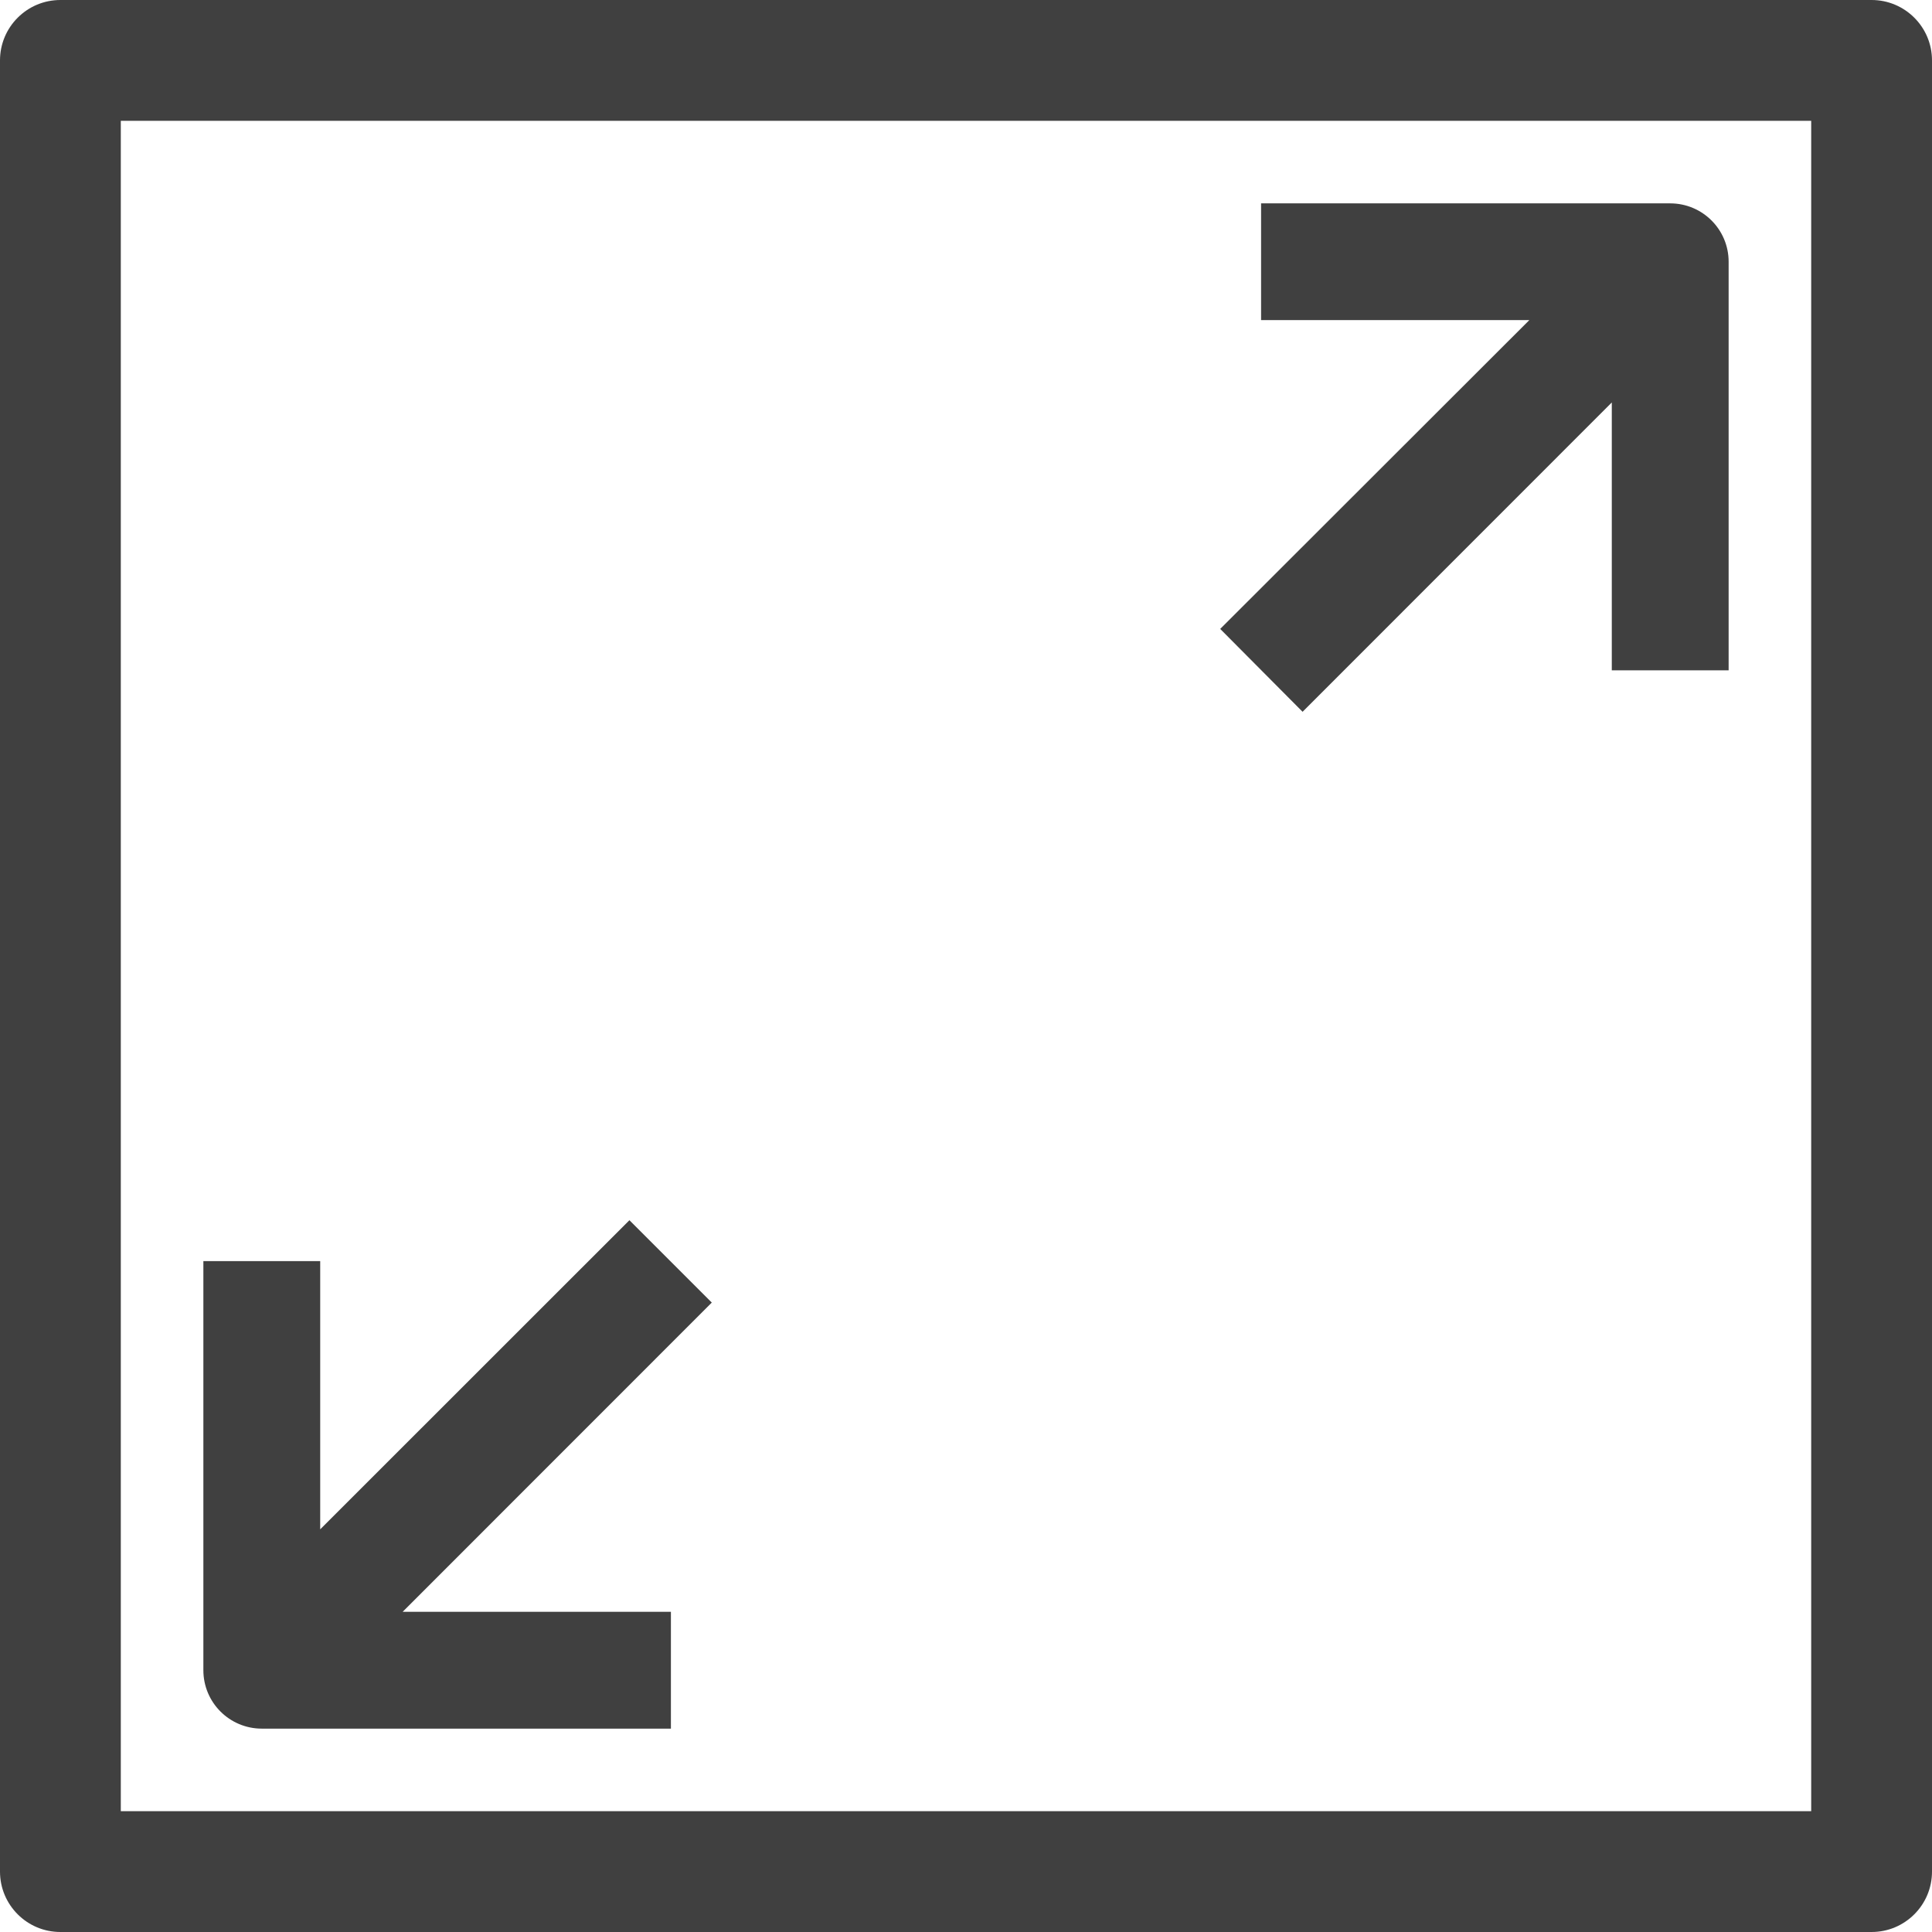
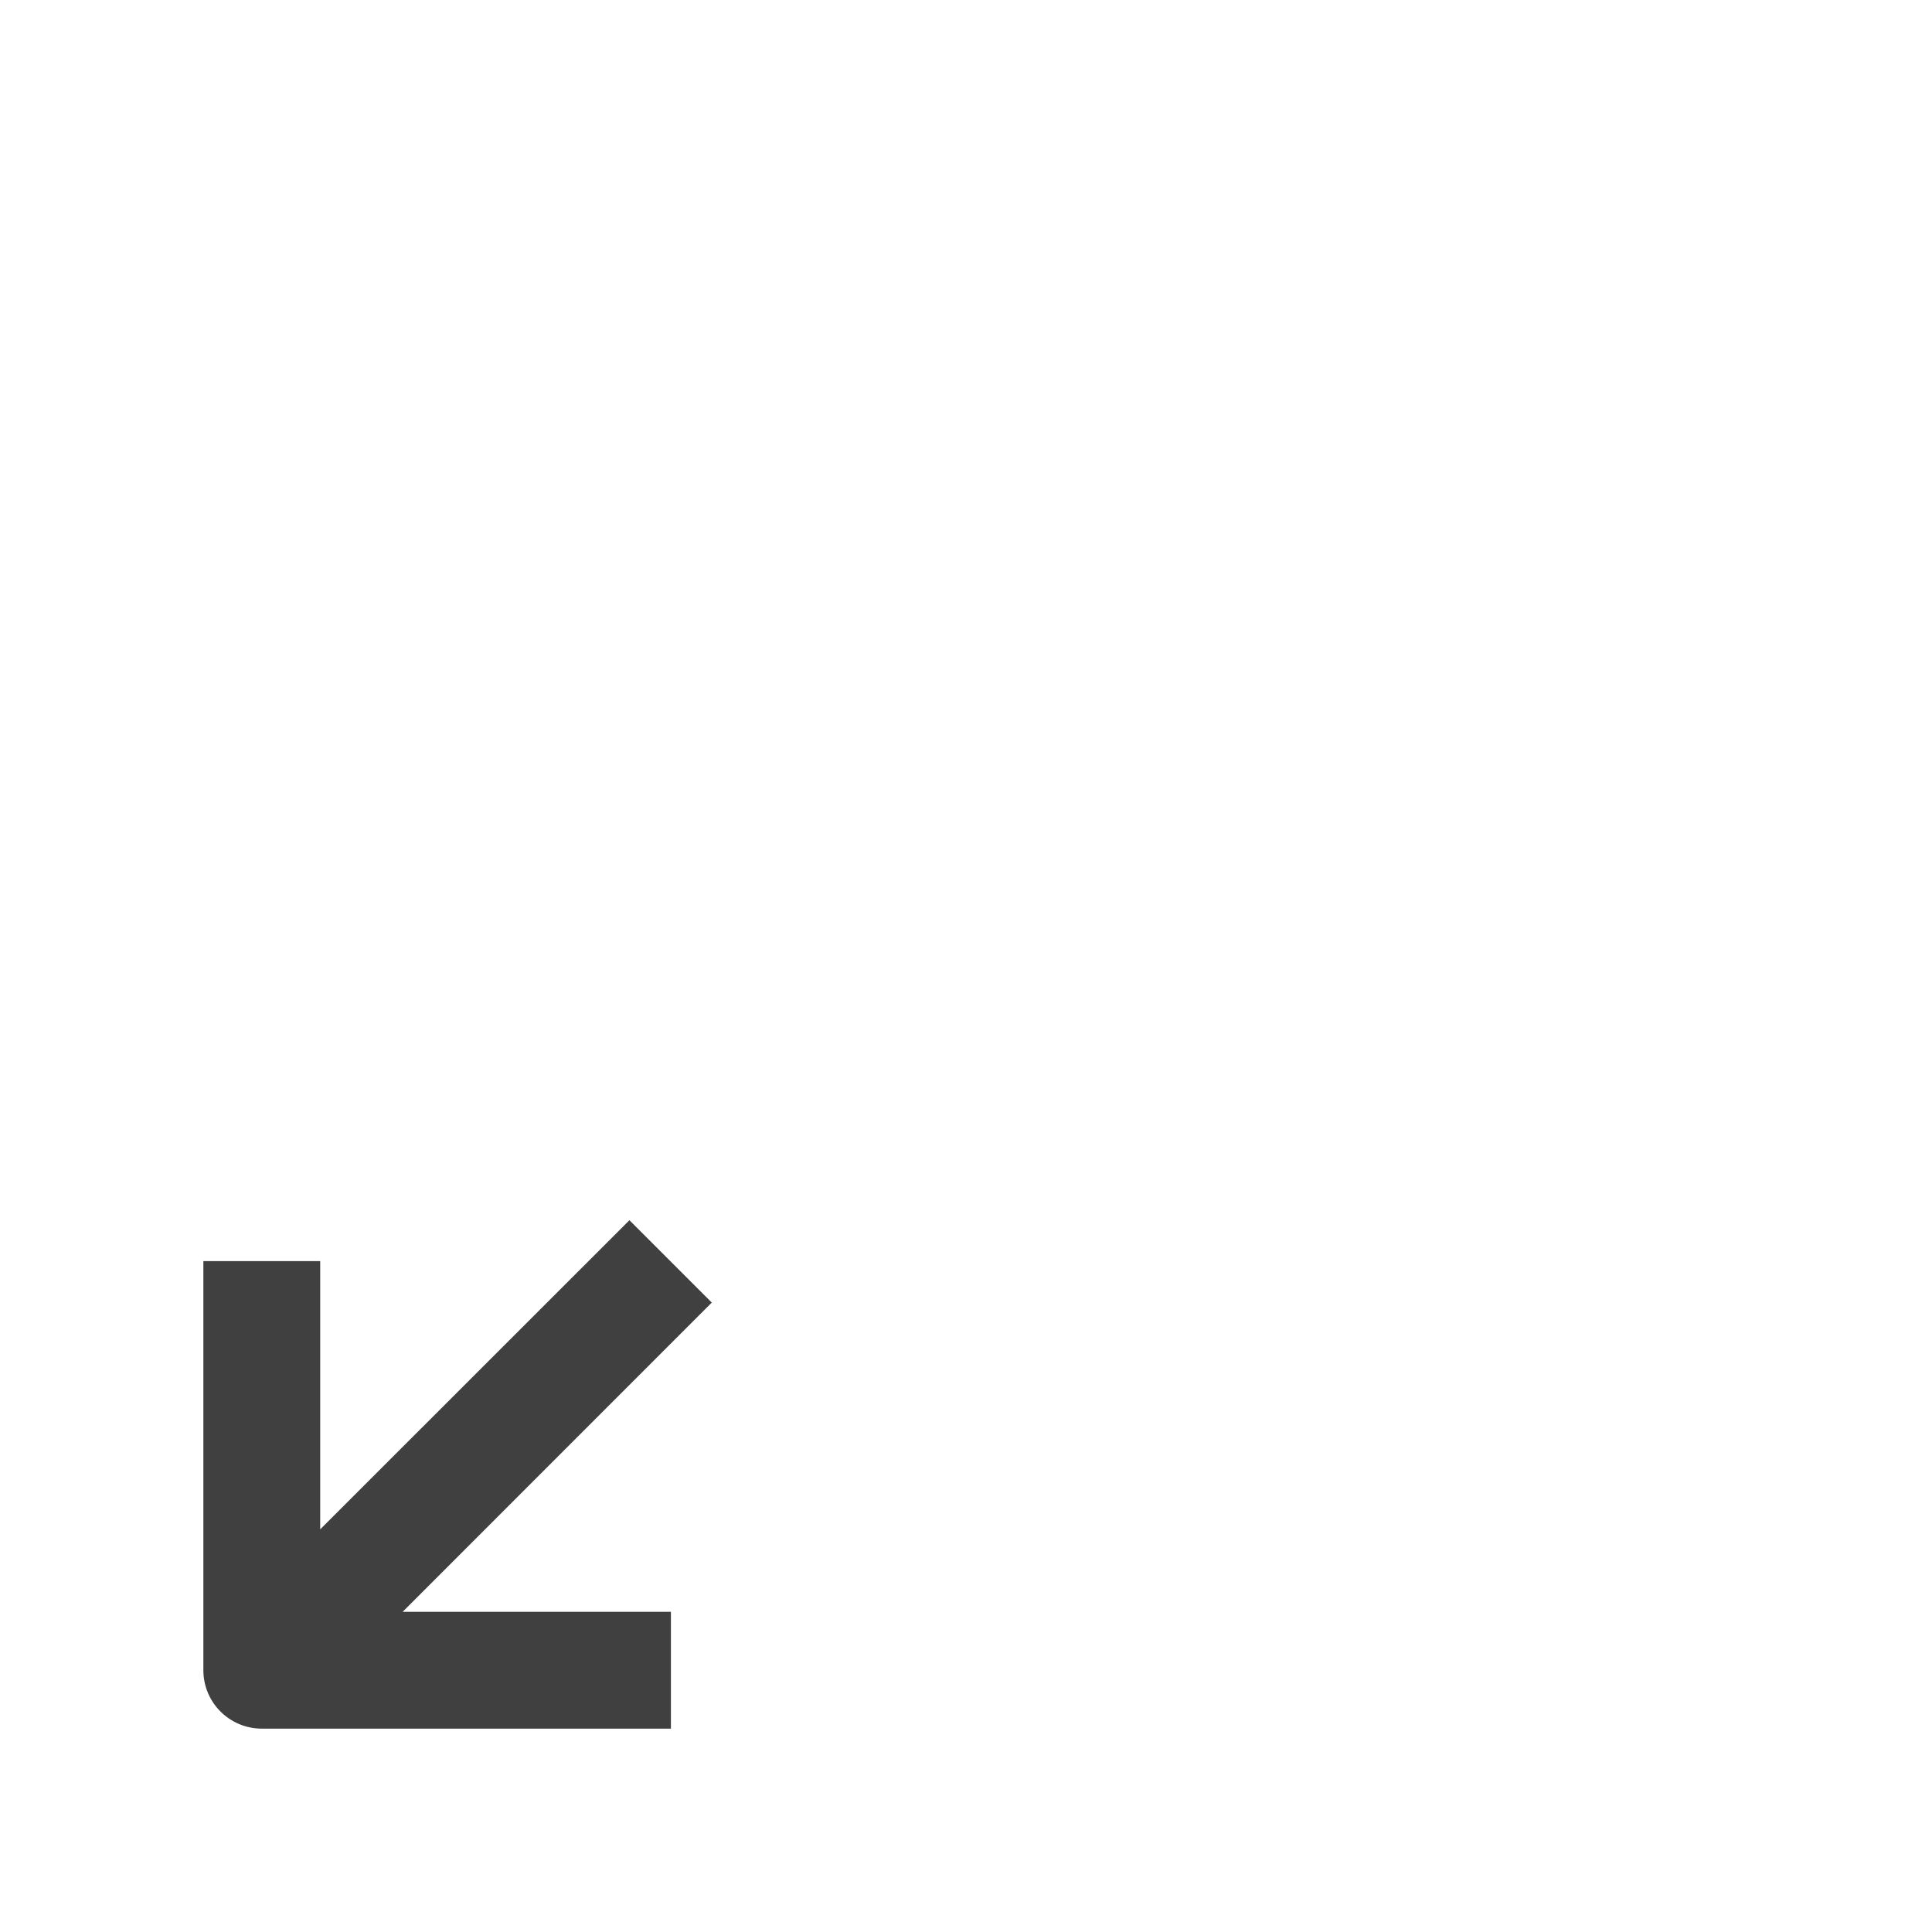
<svg xmlns="http://www.w3.org/2000/svg" width="19px" height="19px" viewBox="0 0 19 19" version="1.1">
  <title>7571724C-10C0-43B5-9BA7-D62DB2713836</title>
  <desc>Created with sketchtool.</desc>
  <g id="Symbols" stroke="none" stroke-width="1" fill="none" fill-rule="evenodd">
    <g id="Property-card-large" transform="translate(-109, -406)" fill="#404040">
      <g id="Group-2" transform="translate(109, 404)">
        <g id="noun_size_1286679_000000" transform="translate(0, 2)">
-           <path d="M18.406,0 L0.594,0 C0.266,0 0,0.266 0,0.594 L0,18.406 C0,18.734 0.266,19 0.594,19 L18.406,19 C18.734,19 19,18.734 19,18.406 L19,0.594 C19,0.266 18.734,0 18.406,0 Z M17.812,17.812 L1.188,17.812 L1.188,1.188 L17.812,1.188 L17.812,17.812 Z" id="Shape" fill-rule="nonzero" />
-           <path d="M12.81,7 L15.851,3.958 L15.851,6.592 L17,6.592 L17,2.574 C17,2.257 16.743,2 16.425,2 L12.402,2 L12.402,3.148 L15.04,3.148 L12,6.185 L12.81,7 Z" id="Path" />
          <path d="M2.575,17 L6.598,17 L6.598,15.851 L3.96,15.851 L7,12.81 L6.19,12 L3.149,15.04 L3.149,12.402 L2,12.402 L2,16.425 C2,16.743 2.257,17 2.575,17 Z" id="Path" />
        </g>
      </g>
    </g>
  </g>
</svg>